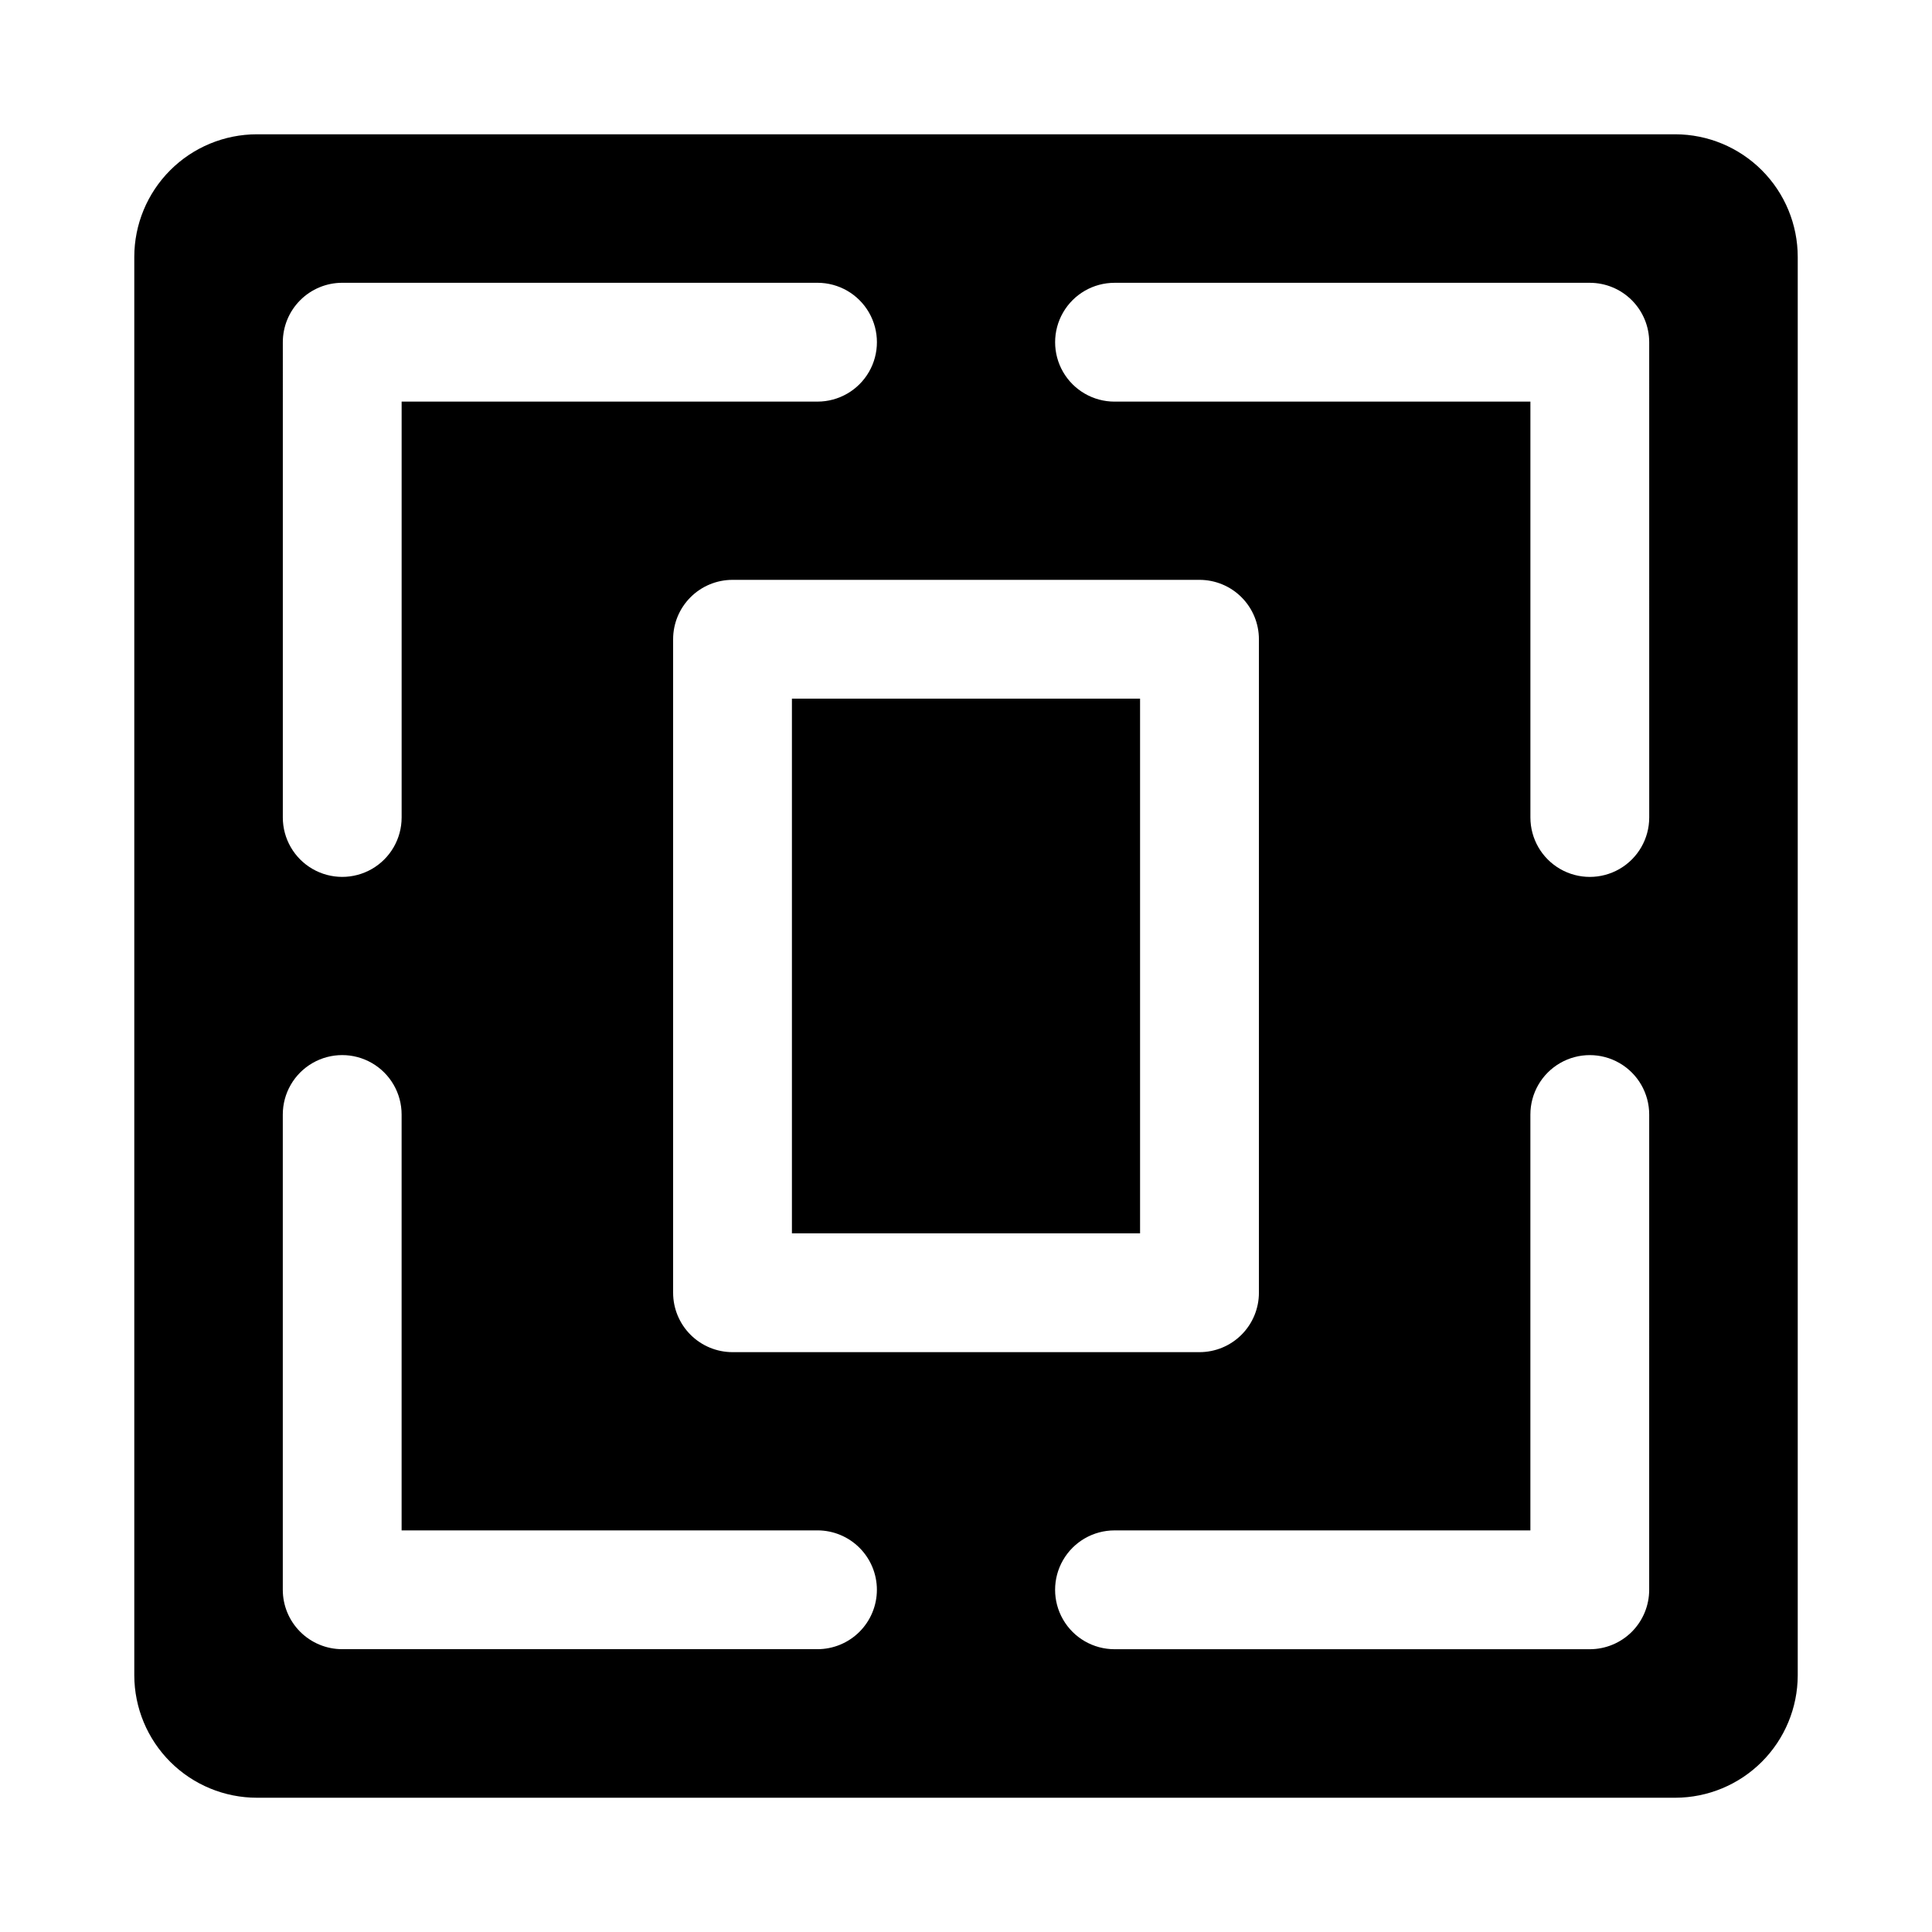
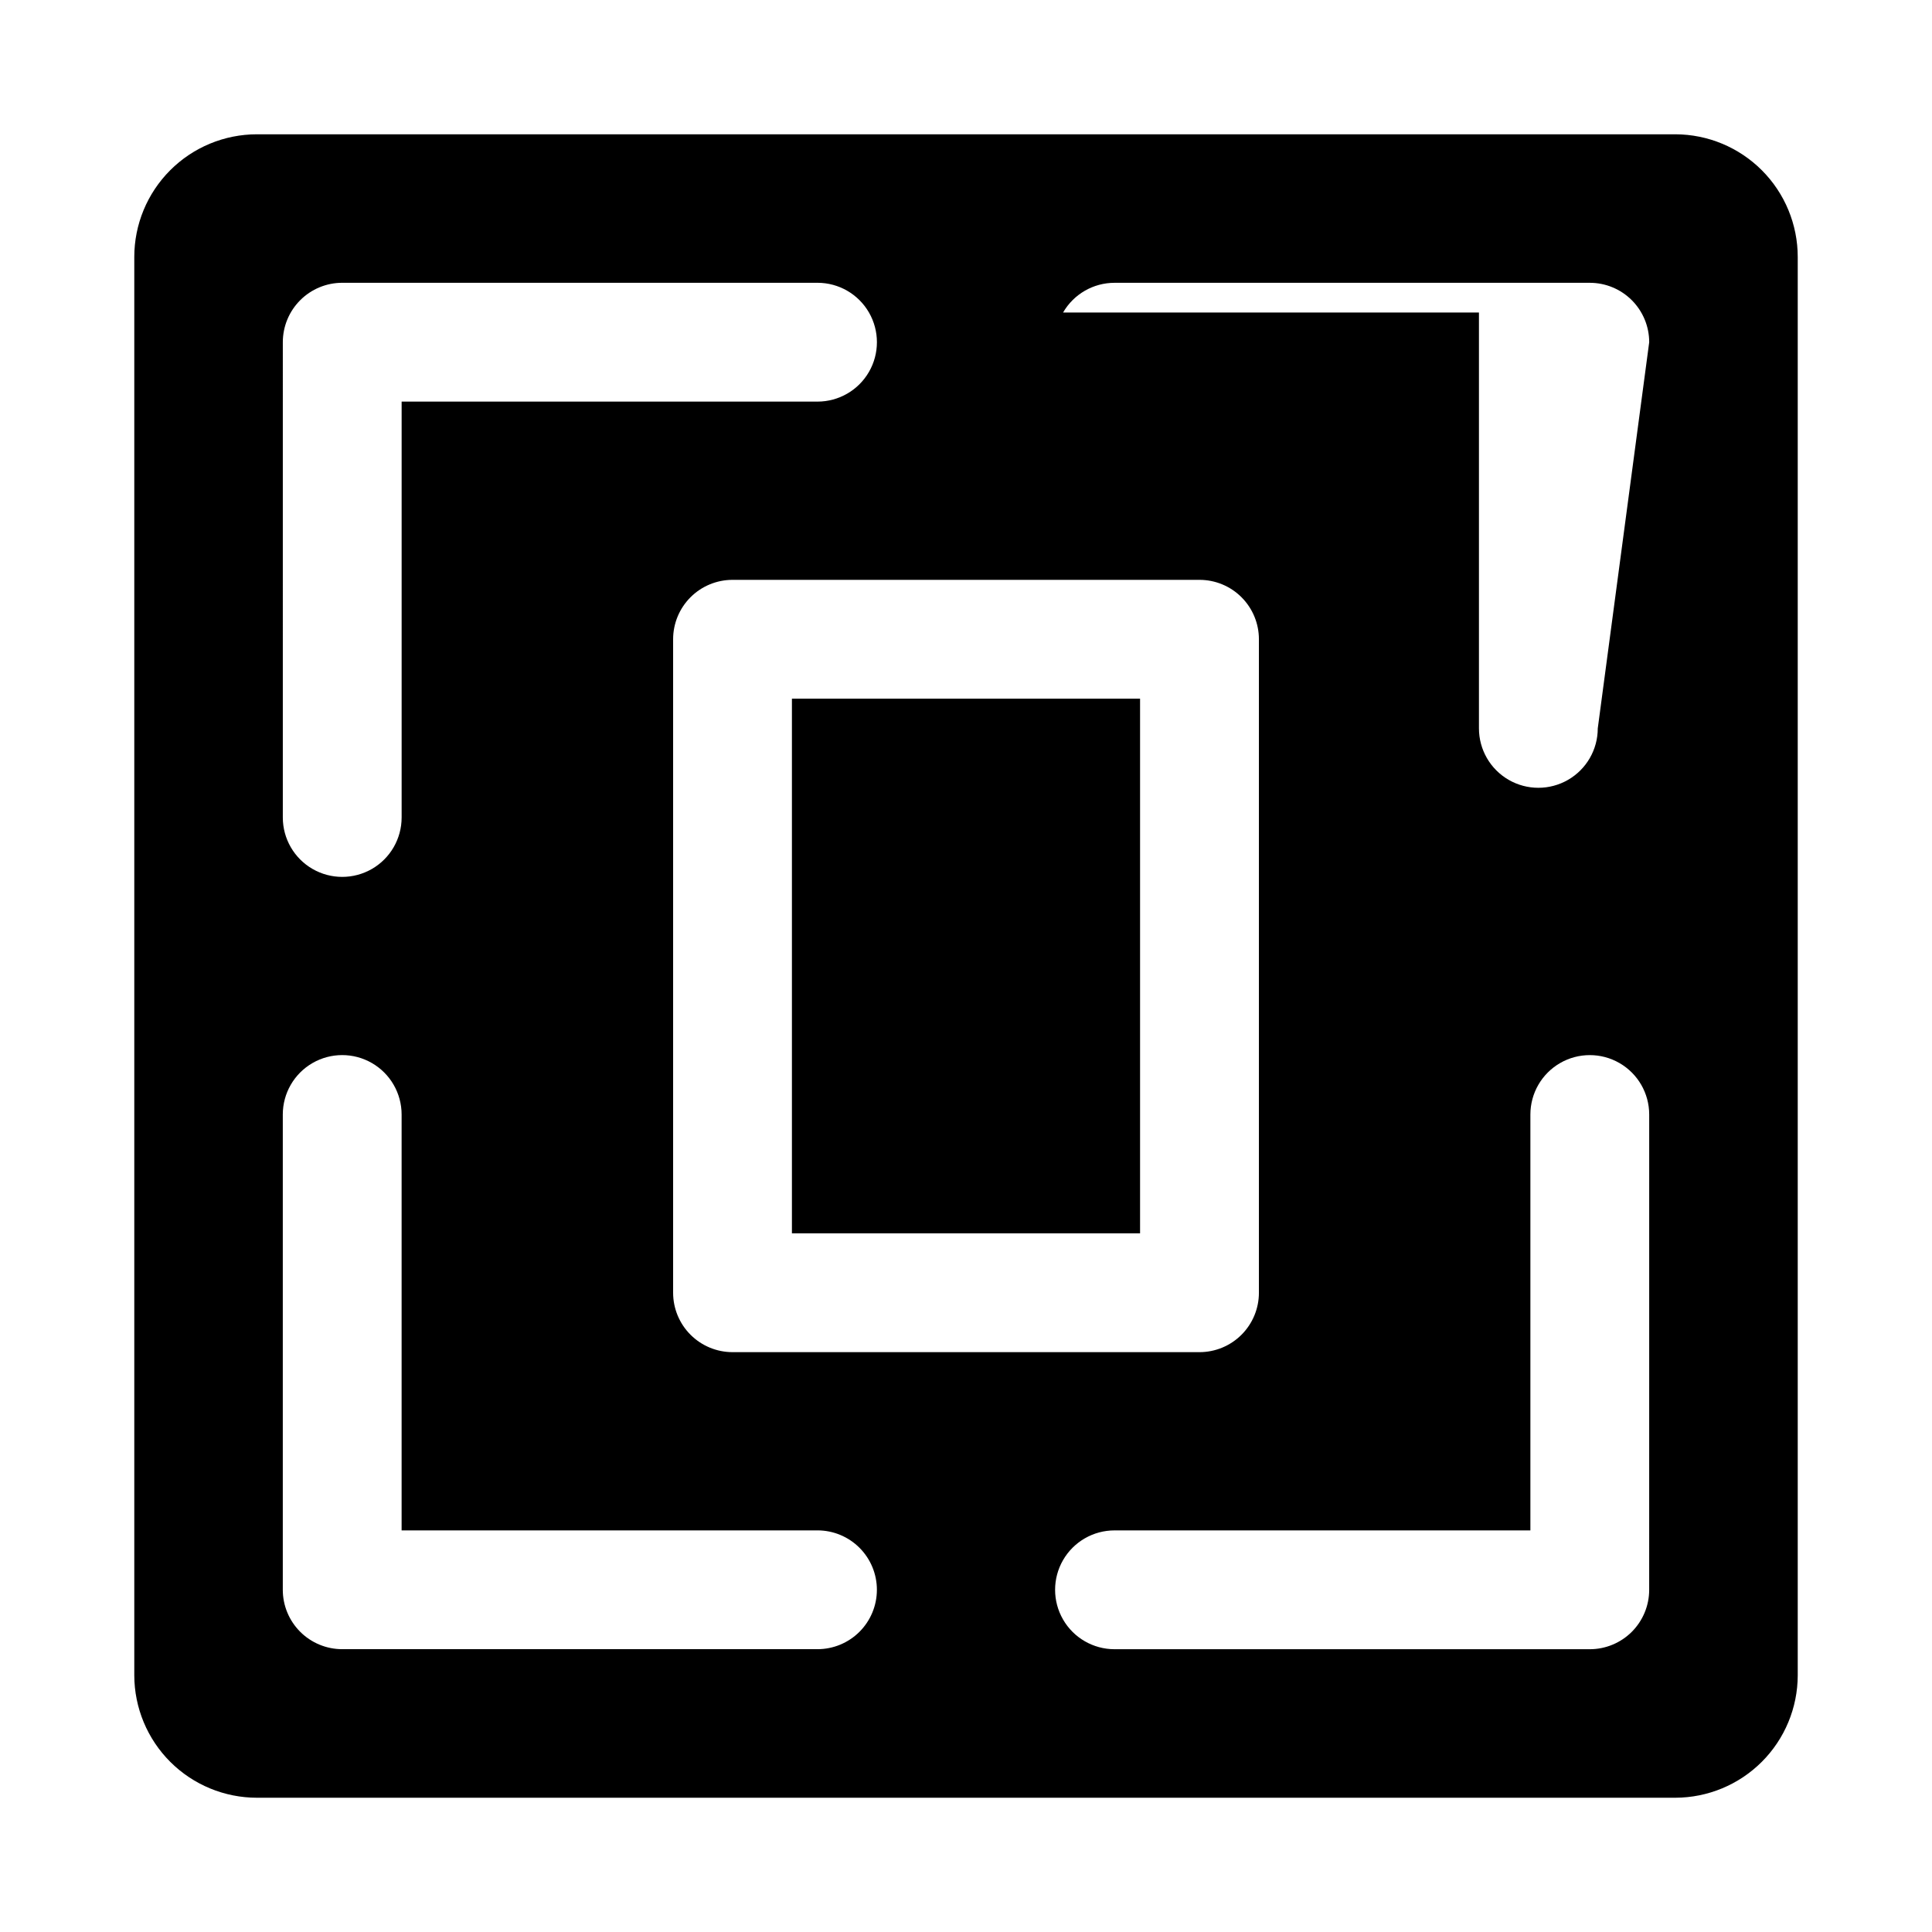
<svg xmlns="http://www.w3.org/2000/svg" fill="#000000" width="800px" height="800px" version="1.1" viewBox="144 144 512 512">
-   <path d="m446.13 470.85h-92.262v-141.7h92.262zm174.29-258.75v375.89c-0.02 8.594-3.441 16.832-9.52 22.91s-14.316 9.5-22.91 9.52h-375.89c-8.609 0-16.867-3.414-22.961-9.492-6.094-6.082-9.531-14.332-9.551-22.938v-375.89c0-8.621 3.426-16.891 9.523-22.988 6.098-6.098 14.367-9.523 22.988-9.523h375.89c8.605 0.02 16.855 3.457 22.938 9.551 6.078 6.094 9.492 14.352 9.492 22.961zm-401.47 148.54c0 5.625 3 10.824 7.871 13.637s10.875 2.812 15.746 0 7.871-8.012 7.871-13.637v-110.21h110.21c5.625 0 10.824-3 13.637-7.871s2.812-10.875 0-15.746-8.012-7.871-13.637-7.871h-125.95c-4.176 0-8.18 1.66-11.133 4.613-2.953 2.953-4.613 6.957-4.613 11.133zm119.18-62.977v0.004c-4.176 0-8.18 1.656-11.133 4.609-2.953 2.953-4.613 6.957-4.613 11.133v173.18c0 4.176 1.66 8.18 4.613 11.133 2.953 2.953 6.957 4.613 11.133 4.613h123.75c4.176 0 8.184-1.66 11.133-4.613 2.953-2.953 4.613-6.957 4.613-11.133v-173.18c0-4.176-1.66-8.18-4.613-11.133-2.949-2.953-6.957-4.609-11.133-4.609zm38.258 267.65c0-4.176-1.66-8.18-4.613-11.133-2.949-2.953-6.957-4.613-11.133-4.613h-110.21v-110.21c0-5.625-3-10.824-7.871-13.637s-10.875-2.812-15.746 0-7.871 8.012-7.871 13.637v125.95c0 4.176 1.66 8.18 4.613 11.133 2.953 2.949 6.957 4.609 11.133 4.609h125.95c4.176 0 8.184-1.66 11.133-4.609 2.953-2.953 4.613-6.957 4.613-11.133zm204.67-125.95c0-5.625-3-10.824-7.871-13.637s-10.875-2.812-15.746 0-7.871 8.012-7.871 13.637v110.21h-110.21c-5.625 0-10.824 3-13.637 7.871s-2.812 10.875 0 15.746 8.012 7.871 13.637 7.871h125.95c4.176 0 8.18-1.66 11.133-4.609 2.949-2.953 4.609-6.957 4.609-11.133zm0-204.67c0-4.176-1.66-8.18-4.609-11.133-2.953-2.953-6.957-4.613-11.133-4.613h-125.95c-5.625 0-10.824 3-13.637 7.871s-2.812 10.875 0 15.746 8.012 7.871 13.637 7.871h110.21v110.21c0 5.625 3 10.824 7.871 13.637s10.875 2.812 15.746 0 7.871-8.012 7.871-13.637z" />
+   <path d="m446.13 470.85h-92.262v-141.7h92.262zm174.29-258.75v375.89c-0.02 8.594-3.441 16.832-9.52 22.91s-14.316 9.5-22.91 9.52h-375.89c-8.609 0-16.867-3.414-22.961-9.492-6.094-6.082-9.531-14.332-9.551-22.938v-375.89c0-8.621 3.426-16.891 9.523-22.988 6.098-6.098 14.367-9.523 22.988-9.523h375.89c8.605 0.02 16.855 3.457 22.938 9.551 6.078 6.094 9.492 14.352 9.492 22.961zm-401.47 148.54c0 5.625 3 10.824 7.871 13.637s10.875 2.812 15.746 0 7.871-8.012 7.871-13.637v-110.21h110.21c5.625 0 10.824-3 13.637-7.871s2.812-10.875 0-15.746-8.012-7.871-13.637-7.871h-125.95c-4.176 0-8.18 1.66-11.133 4.613-2.953 2.953-4.613 6.957-4.613 11.133zm119.18-62.977v0.004c-4.176 0-8.18 1.656-11.133 4.609-2.953 2.953-4.613 6.957-4.613 11.133v173.18c0 4.176 1.66 8.18 4.613 11.133 2.953 2.953 6.957 4.613 11.133 4.613h123.75c4.176 0 8.184-1.66 11.133-4.613 2.953-2.953 4.613-6.957 4.613-11.133v-173.18c0-4.176-1.66-8.18-4.613-11.133-2.949-2.953-6.957-4.609-11.133-4.609zm38.258 267.65c0-4.176-1.66-8.18-4.613-11.133-2.949-2.953-6.957-4.613-11.133-4.613h-110.21v-110.21c0-5.625-3-10.824-7.871-13.637s-10.875-2.812-15.746 0-7.871 8.012-7.871 13.637v125.95c0 4.176 1.66 8.18 4.613 11.133 2.953 2.949 6.957 4.609 11.133 4.609h125.95c4.176 0 8.184-1.66 11.133-4.609 2.953-2.953 4.613-6.957 4.613-11.133zm204.67-125.95c0-5.625-3-10.824-7.871-13.637s-10.875-2.812-15.746 0-7.871 8.012-7.871 13.637v110.21h-110.21c-5.625 0-10.824 3-13.637 7.871s-2.812 10.875 0 15.746 8.012 7.871 13.637 7.871h125.95c4.176 0 8.18-1.66 11.133-4.609 2.949-2.953 4.609-6.957 4.609-11.133zm0-204.67c0-4.176-1.66-8.18-4.609-11.133-2.953-2.953-6.957-4.613-11.133-4.613h-125.95c-5.625 0-10.824 3-13.637 7.871h110.21v110.21c0 5.625 3 10.824 7.871 13.637s10.875 2.812 15.746 0 7.871-8.012 7.871-13.637z" />
</svg>